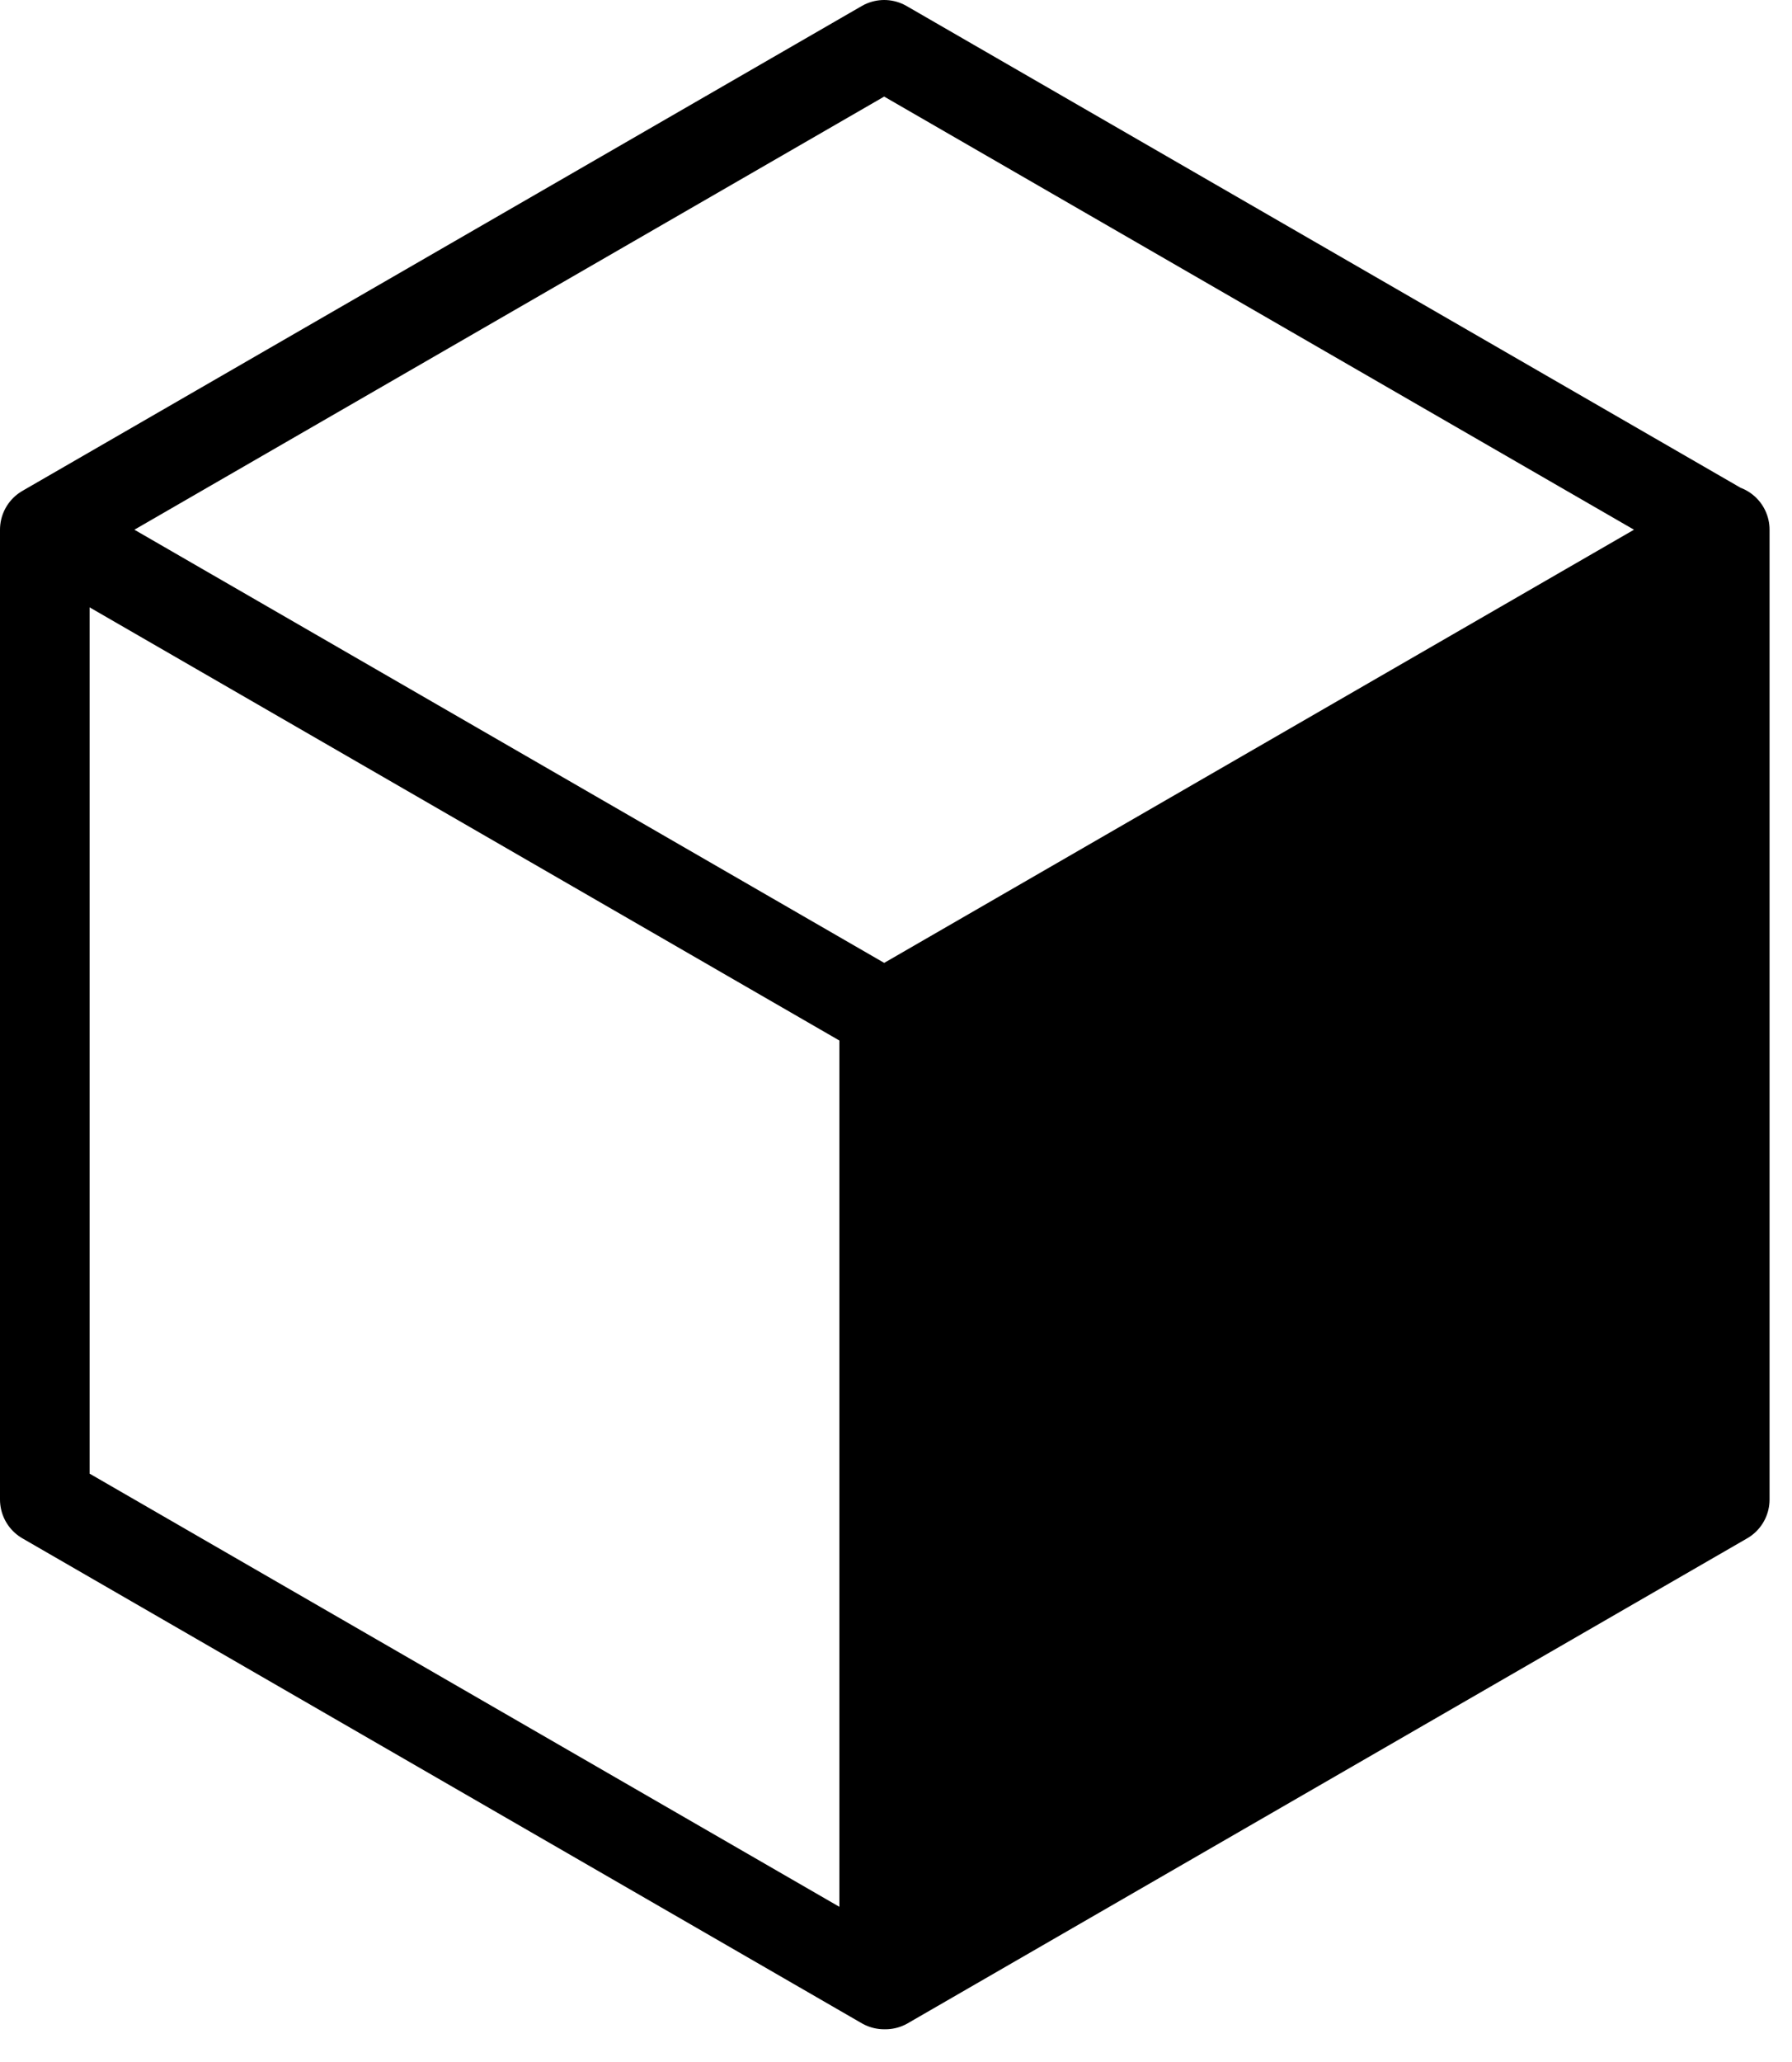
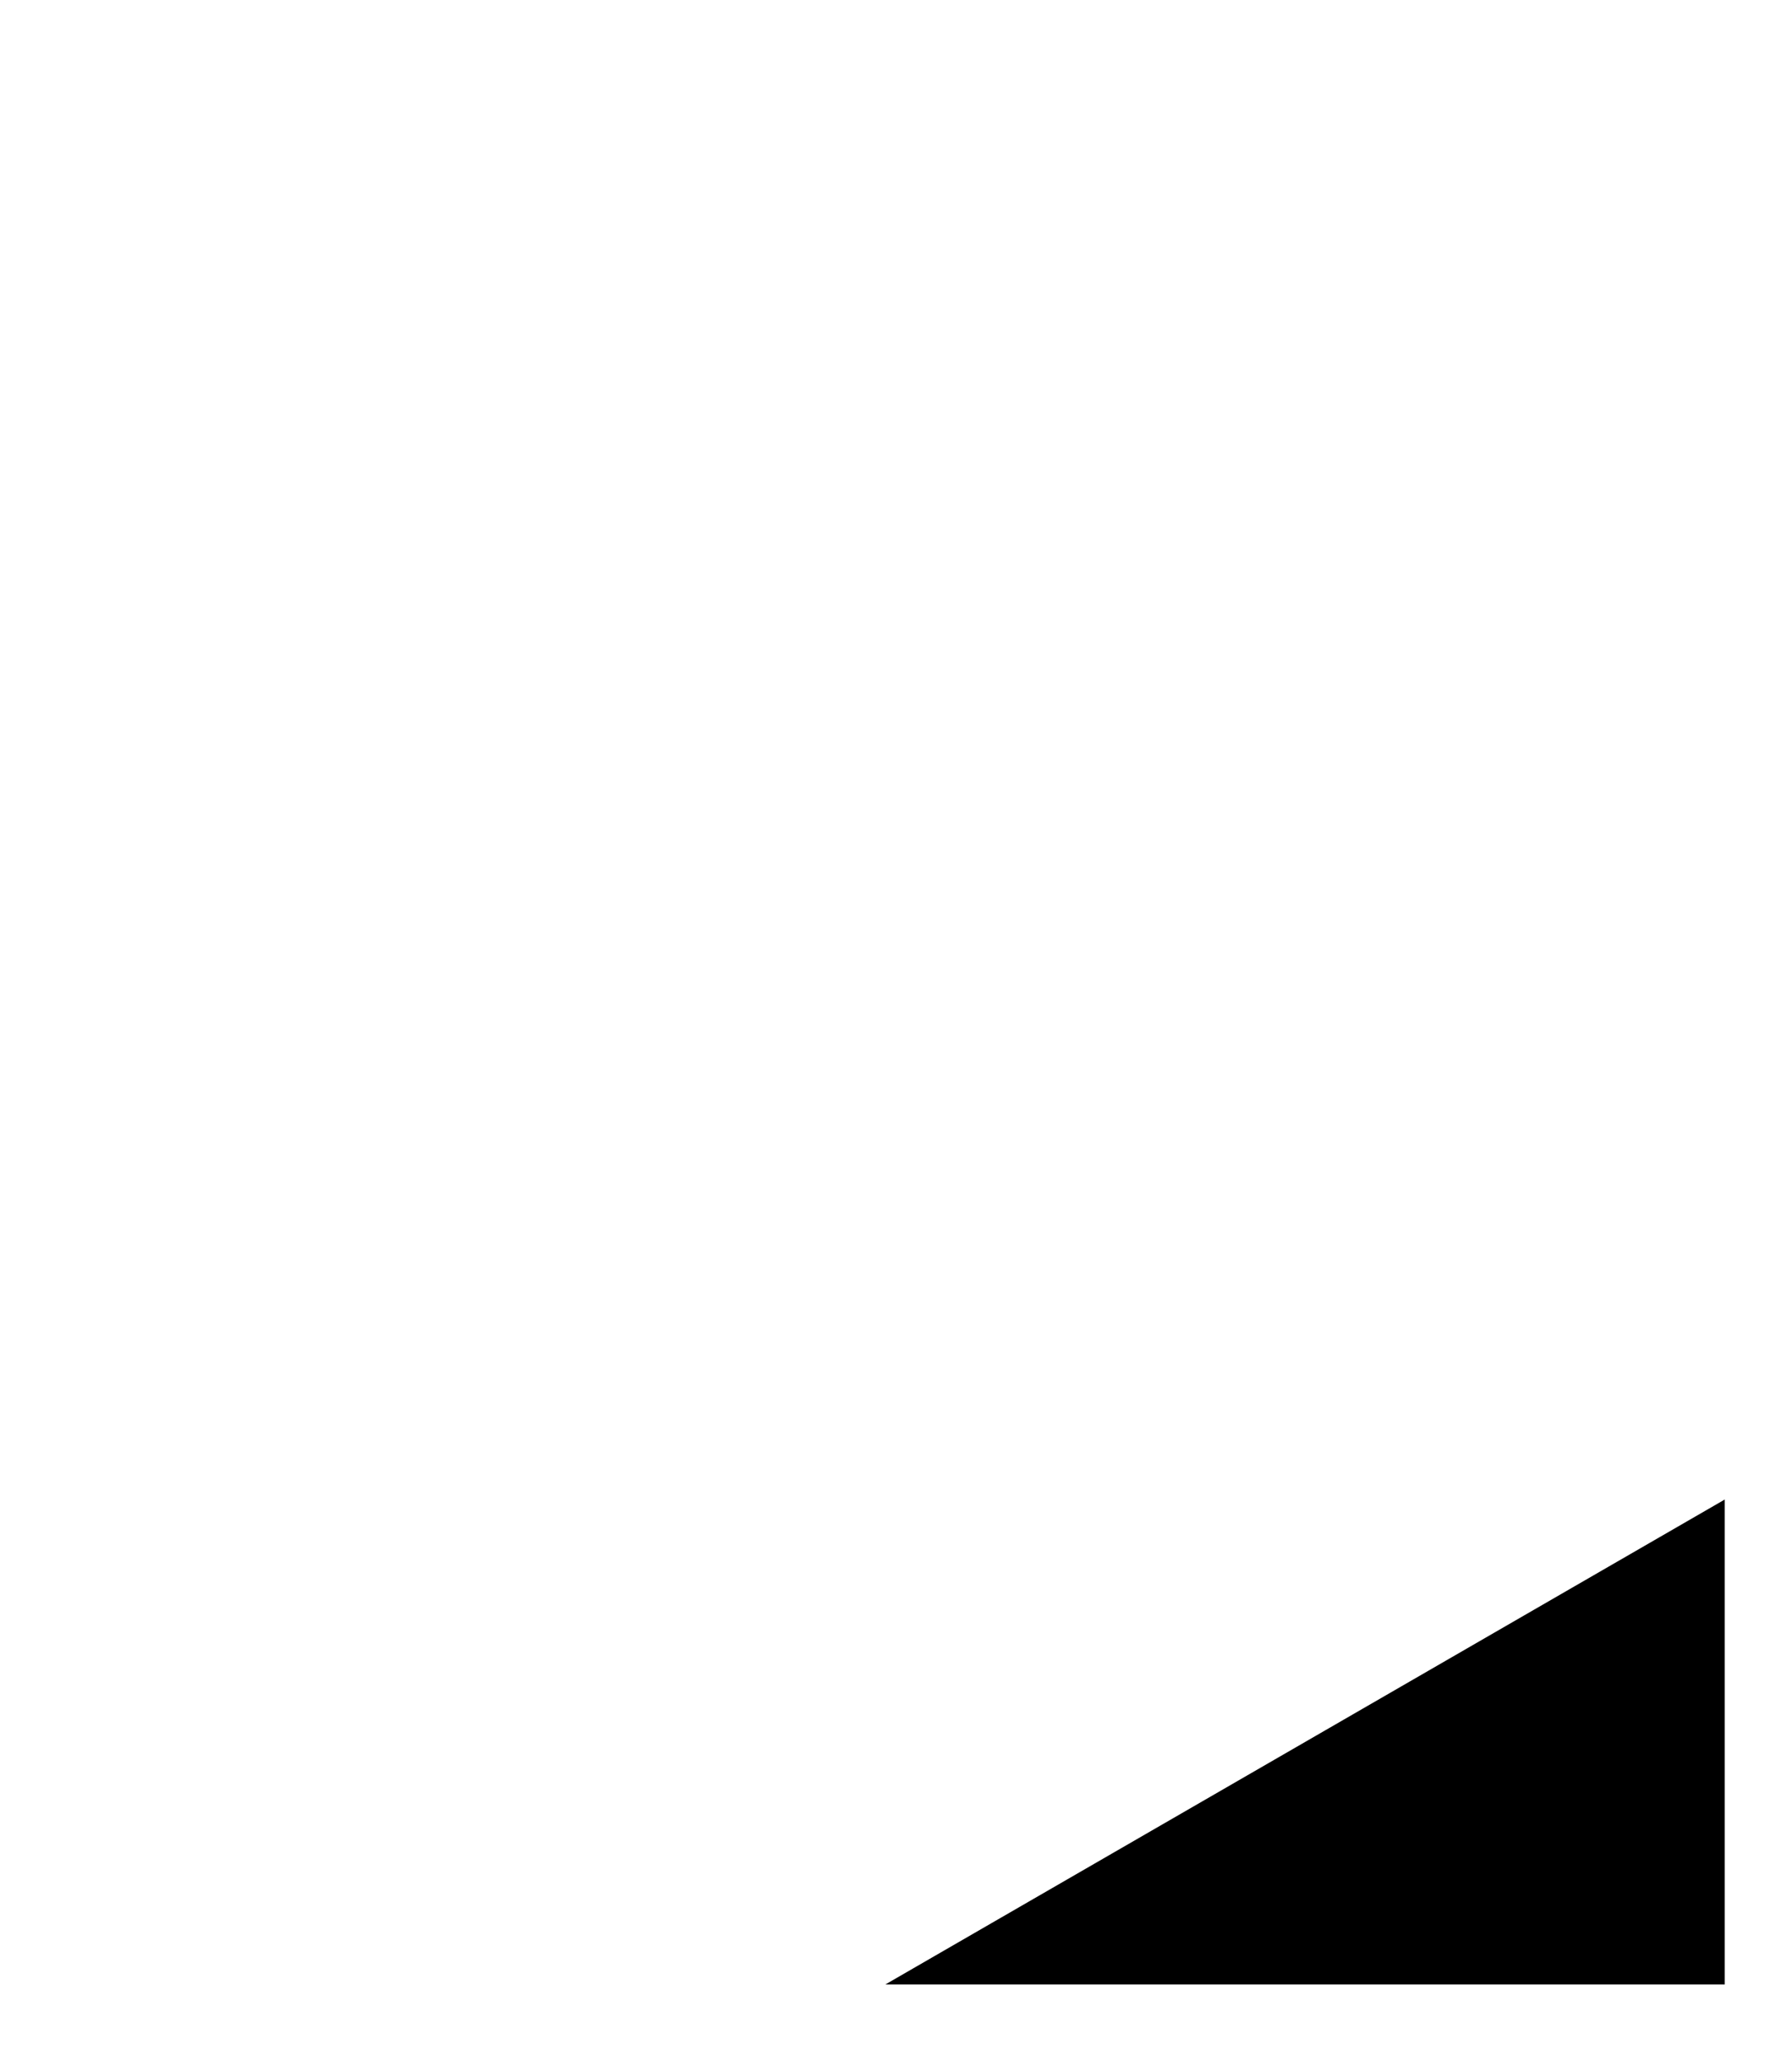
<svg xmlns="http://www.w3.org/2000/svg" width="40" height="46" fill="none" viewBox="0 0 40 46">
-   <path fill="#000" d="m19.763 44.27 18.736-10.818V11.817L19.763 22.635V44.27Z" />
-   <path stroke="#000" stroke-linecap="round" stroke-linejoin="round" stroke-miterlimit="10" stroke-width="2" d="M1 11.817v21.635L19.736 44.27V22.635M1 11.817l18.736 10.818M1 11.817 19.736 1l18.737 10.817-18.736 10.818m.026 21.635 18.736-10.818V11.817L19.763 22.635V44.27Z" />
+   <path fill="#000" d="m19.763 44.27 18.736-10.818V11.817V44.27Z" />
</svg>